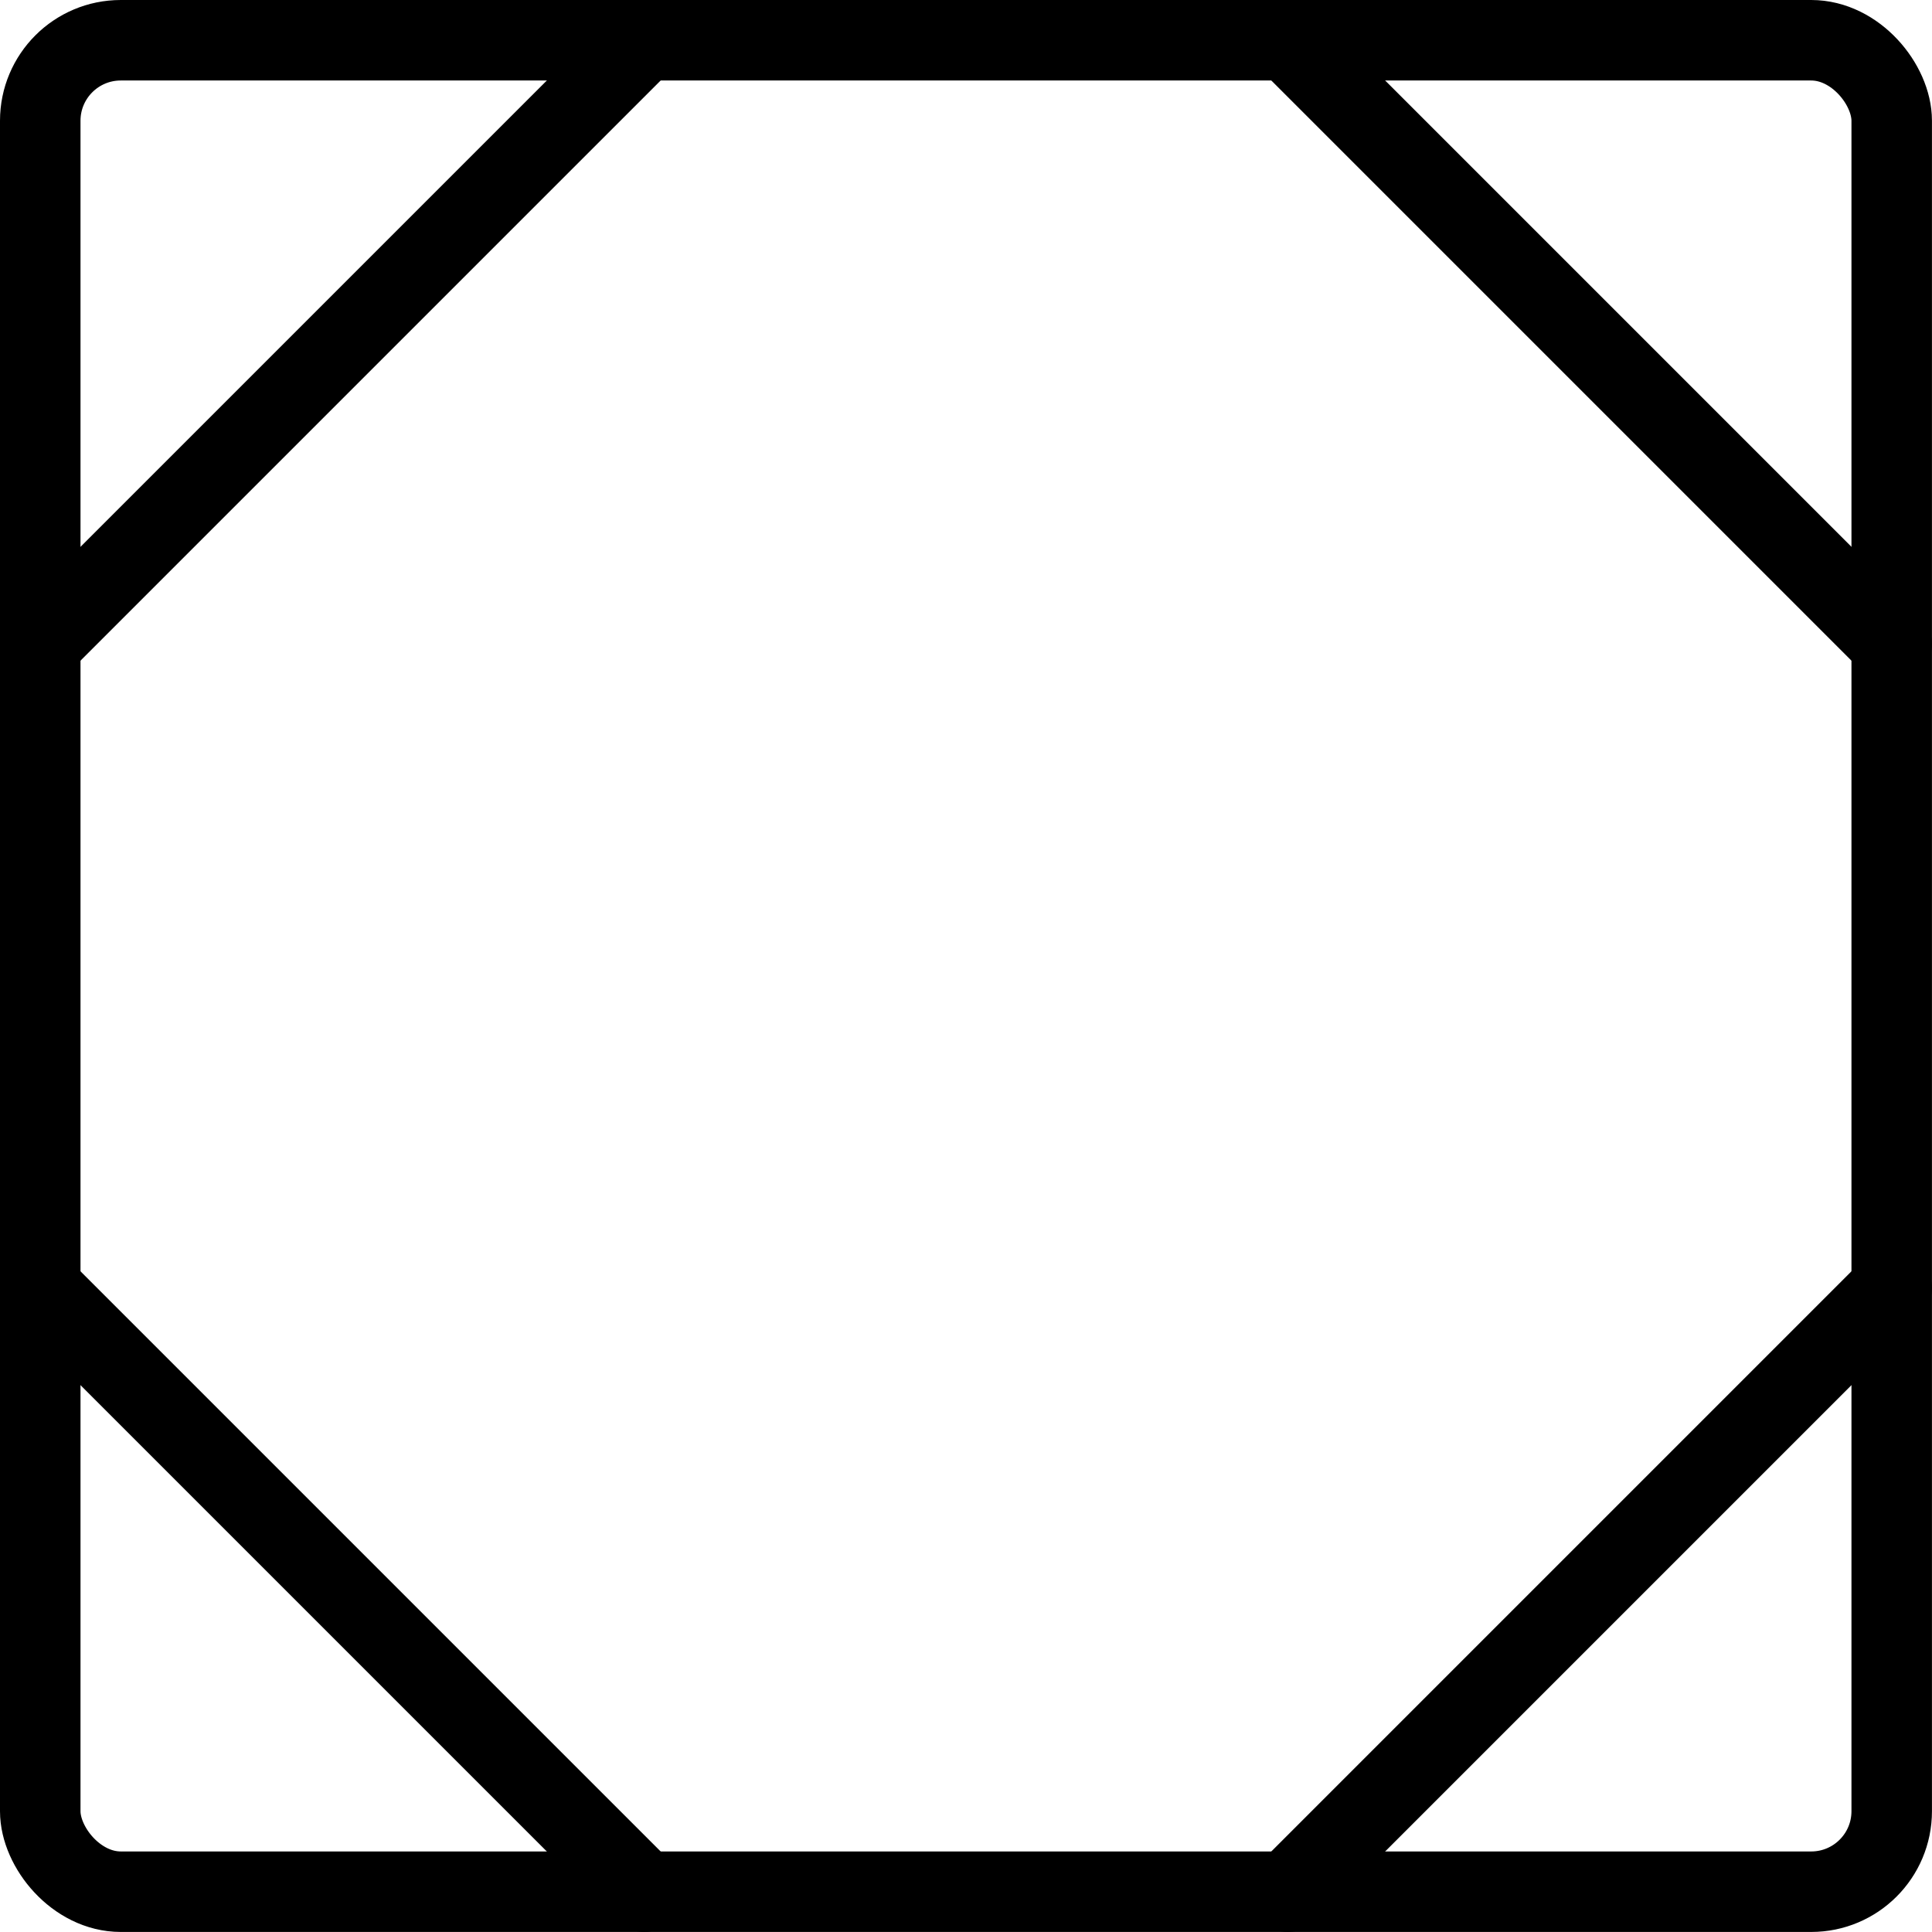
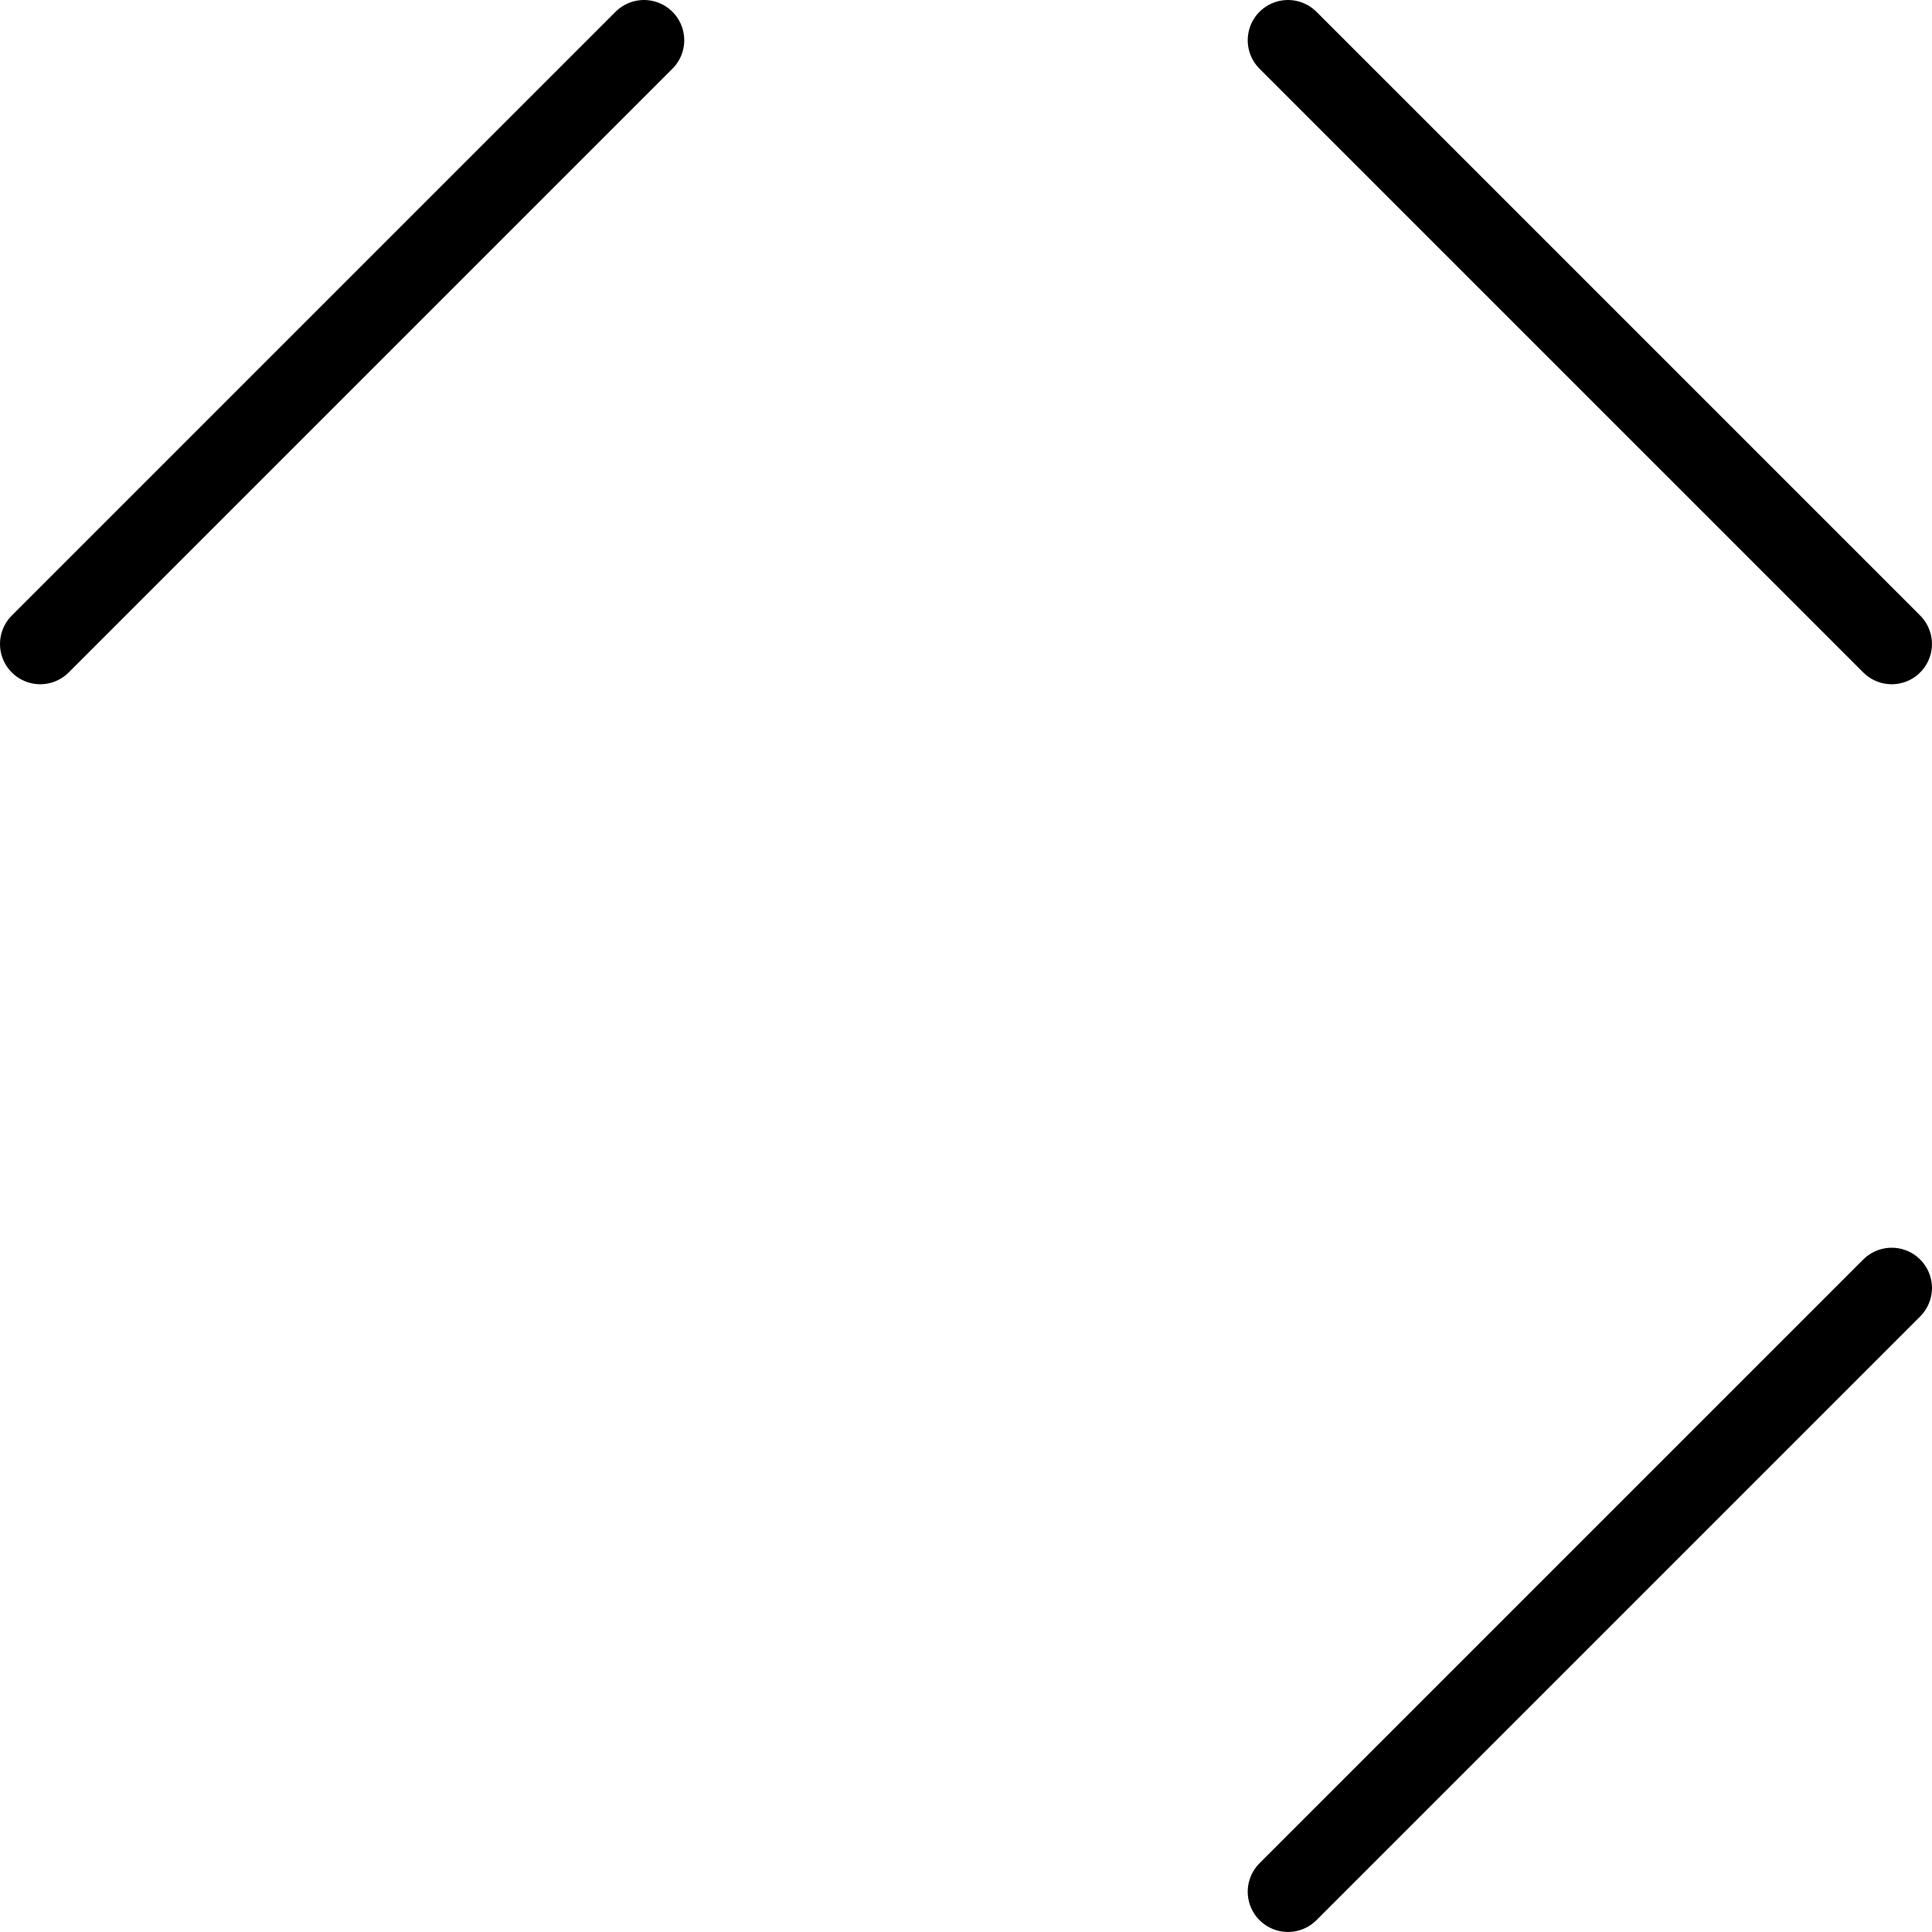
<svg xmlns="http://www.w3.org/2000/svg" viewBox="0 0 383 383">
  <g transform="matrix(15.958,0,0,15.958,0,0)">
    <defs>
      <style>.a{fill:none;stroke:#000000;stroke-linecap:round;stroke-linejoin:round;}</style>
    </defs>
    <title>layout-corners-dashboard</title>
    <line class="a" x1="8" y1="0.5" x2="0.5" y2="8" />
    <line class="a" x1="23.5" y1="16" x2="16" y2="23.5" />
    <line class="a" x1="16" y1="0.5" x2="23.5" y2="8" />
-     <line class="a" x1="0.5" y1="16" x2="8" y2="23.5" />
-     <rect class="a" x="0.5" y="0.5" width="23" height="23" rx="1" ry="1" />
  </g>
</svg>